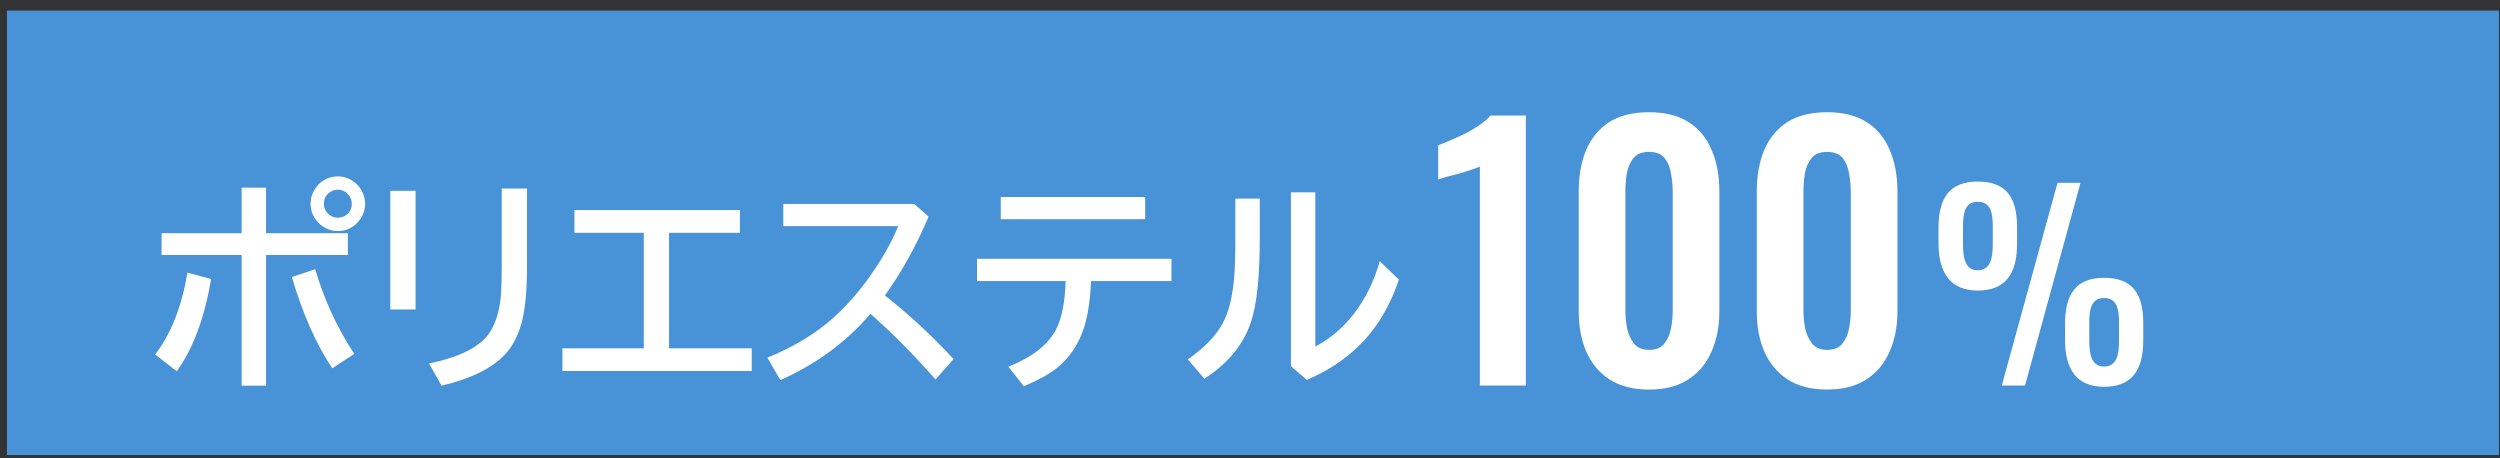
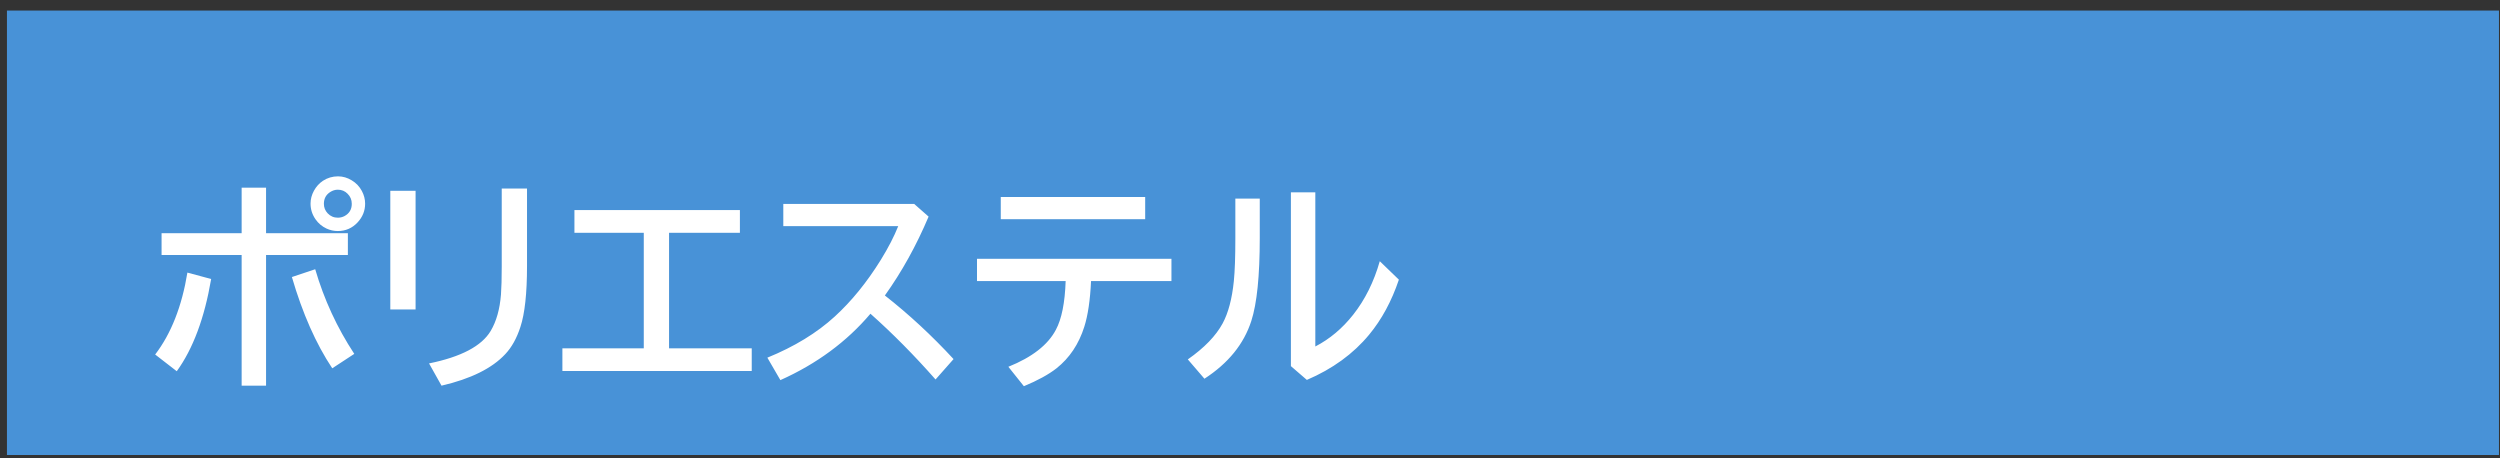
<svg xmlns="http://www.w3.org/2000/svg" width="180" height="33" viewBox="0 0 180 33" fill="none">
  <rect x="0" y="0" width="180" height="33" fill="#333333" stroke="none" />
  <rect width="179.425" height="32" transform="translate(0.5 0.76)" fill="#4892D7" />
  <path d="M17.398 13.51H19.156V16.791H25.047V18.361H19.156V27.768H17.398V18.361H11.633V16.791H17.398V13.51ZM11.172 25.525C12.323 24.02 13.096 22.054 13.492 19.627L15.203 20.088C14.724 22.9 13.898 25.114 12.727 26.729L11.172 25.525ZM23.922 26.518C22.75 24.757 21.781 22.567 21.016 19.947L22.695 19.385C23.331 21.562 24.268 23.593 25.508 25.479L23.922 26.518ZM24.336 12.697C24.685 12.697 25.016 12.794 25.328 12.986C25.641 13.174 25.883 13.429 26.055 13.752C26.211 14.044 26.289 14.348 26.289 14.666C26.289 15.176 26.107 15.627 25.742 16.018C25.357 16.429 24.883 16.635 24.32 16.635C24.039 16.635 23.768 16.575 23.508 16.455C23.185 16.304 22.922 16.083 22.719 15.791C22.479 15.447 22.359 15.07 22.359 14.658C22.359 14.341 22.44 14.033 22.602 13.736C22.763 13.44 22.979 13.2 23.25 13.018C23.578 12.804 23.94 12.697 24.336 12.697ZM24.32 13.658C24.133 13.658 23.953 13.713 23.781 13.822C23.474 14.015 23.32 14.299 23.32 14.674C23.32 14.94 23.412 15.169 23.594 15.361C23.792 15.57 24.037 15.674 24.328 15.674C24.49 15.674 24.643 15.637 24.789 15.565C25.148 15.377 25.328 15.08 25.328 14.674C25.328 14.387 25.227 14.145 25.023 13.947C24.836 13.755 24.602 13.658 24.32 13.658ZM28.102 13.736H29.922V22.283H28.102V13.736ZM36.125 13.572H37.945V19.158C37.945 21.122 37.786 22.583 37.469 23.541C37.203 24.359 36.841 25.01 36.383 25.494C35.43 26.52 33.898 27.278 31.789 27.768L30.891 26.166C33.198 25.697 34.677 24.919 35.328 23.83C35.74 23.137 35.987 22.262 36.07 21.205C36.107 20.715 36.125 20.038 36.125 19.174V13.572ZM41.359 15.127H53.273V16.76H48.172V25.08H54.125V26.713H40.492V25.08H46.352V16.76H41.359V15.127ZM56.398 14.682H65.82L66.859 15.596C65.979 17.679 64.93 19.572 63.711 21.275C65.44 22.63 67.088 24.156 68.656 25.854L67.359 27.322C65.823 25.578 64.26 23.999 62.672 22.588C60.964 24.604 58.802 26.197 56.188 27.369L55.25 25.752C57.193 24.96 58.81 23.973 60.102 22.791C61.31 21.687 62.417 20.325 63.422 18.705C63.958 17.835 64.375 17.028 64.672 16.283H56.398V14.682ZM70.344 18.635H84.344V20.236H78.555C78.492 21.606 78.331 22.703 78.07 23.525C77.674 24.775 77.008 25.773 76.07 26.518C75.497 26.965 74.713 27.395 73.719 27.807L72.602 26.408C74.31 25.721 75.451 24.833 76.023 23.744C76.44 22.968 76.674 21.799 76.727 20.236H70.344V18.635ZM72.055 14.182H82.453V15.783H72.055V14.182ZM88.945 14.299H90.703V17.143C90.703 19.866 90.5 21.856 90.094 23.111C89.557 24.773 88.432 26.158 86.719 27.268L85.523 25.877C86.711 25.044 87.547 24.179 88.031 23.283C88.438 22.528 88.706 21.515 88.836 20.244C88.909 19.525 88.945 18.502 88.945 17.174V14.299ZM92.945 13.846H94.703V24.947C95.74 24.411 96.648 23.648 97.43 22.658C98.284 21.575 98.922 20.291 99.344 18.807L100.719 20.135C100.198 21.682 99.484 23.002 98.578 24.096C97.438 25.476 95.943 26.562 94.094 27.354L92.945 26.361V13.846Z" fill="white" />
-   <path d="M106.549 27.76V11.992C106.453 12.04 106.261 12.112 105.973 12.208C105.701 12.304 105.397 12.4 105.061 12.496C104.725 12.576 104.413 12.656 104.125 12.736C103.853 12.816 103.661 12.88 103.549 12.928V10.456C103.773 10.376 104.053 10.264 104.389 10.12C104.725 9.976 105.077 9.816 105.445 9.64C105.829 9.448 106.181 9.24 106.501 9.016C106.837 8.792 107.109 8.56 107.317 8.32H109.861V27.76H106.549ZM118.731 28.048C117.595 28.048 116.651 27.808 115.899 27.328C115.163 26.848 114.603 26.184 114.219 25.336C113.851 24.488 113.667 23.512 113.667 22.408V13.792C113.667 12.656 113.843 11.664 114.195 10.816C114.563 9.952 115.115 9.28 115.851 8.8C116.603 8.32 117.563 8.08 118.731 8.08C119.899 8.08 120.851 8.32 121.587 8.8C122.339 9.28 122.891 9.952 123.243 10.816C123.611 11.664 123.795 12.656 123.795 13.792V22.408C123.795 23.512 123.603 24.488 123.219 25.336C122.851 26.184 122.291 26.848 121.539 27.328C120.803 27.808 119.867 28.048 118.731 28.048ZM118.731 25.192C119.227 25.192 119.595 25.04 119.835 24.736C120.075 24.432 120.235 24.064 120.315 23.632C120.395 23.2 120.435 22.776 120.435 22.36V13.84C120.435 13.392 120.395 12.952 120.315 12.52C120.251 12.072 120.099 11.696 119.859 11.392C119.619 11.088 119.243 10.936 118.731 10.936C118.219 10.936 117.843 11.088 117.603 11.392C117.363 11.696 117.203 12.072 117.123 12.52C117.059 12.952 117.027 13.392 117.027 13.84V22.36C117.027 22.776 117.067 23.2 117.147 23.632C117.243 24.064 117.411 24.432 117.651 24.736C117.891 25.04 118.251 25.192 118.731 25.192ZM131.552 28.048C130.416 28.048 129.472 27.808 128.72 27.328C127.984 26.848 127.424 26.184 127.04 25.336C126.672 24.488 126.488 23.512 126.488 22.408V13.792C126.488 12.656 126.664 11.664 127.016 10.816C127.384 9.952 127.936 9.28 128.672 8.8C129.424 8.32 130.384 8.08 131.552 8.08C132.72 8.08 133.672 8.32 134.408 8.8C135.16 9.28 135.712 9.952 136.064 10.816C136.432 11.664 136.616 12.656 136.616 13.792V22.408C136.616 23.512 136.424 24.488 136.04 25.336C135.672 26.184 135.112 26.848 134.36 27.328C133.624 27.808 132.688 28.048 131.552 28.048ZM131.552 25.192C132.048 25.192 132.416 25.04 132.656 24.736C132.896 24.432 133.056 24.064 133.136 23.632C133.216 23.2 133.256 22.776 133.256 22.36V13.84C133.256 13.392 133.216 12.952 133.136 12.52C133.072 12.072 132.92 11.696 132.68 11.392C132.44 11.088 132.064 10.936 131.552 10.936C131.04 10.936 130.664 11.088 130.424 11.392C130.184 11.696 130.024 12.072 129.944 12.52C129.88 12.952 129.848 13.392 129.848 13.84V22.36C129.848 22.776 129.888 23.2 129.968 23.632C130.064 24.064 130.232 24.432 130.472 24.736C130.712 25.04 131.072 25.192 131.552 25.192Z" fill="white" />
-   <path d="M142.399 20.92C140.401 20.92 139.573 19.606 139.573 17.536V16.402C139.573 14.278 140.347 13.072 142.399 13.072C144.433 13.072 145.225 14.206 145.225 16.312V17.59C145.225 19.678 144.415 20.92 142.399 20.92ZM144.127 27.76L148.141 13.162H149.797L145.801 27.76H144.127ZM142.399 19.462C143.317 19.462 143.479 18.562 143.479 17.59V16.312C143.479 15.322 143.335 14.53 142.399 14.53C141.463 14.53 141.337 15.358 141.337 16.33V17.608C141.337 18.58 141.499 19.462 142.399 19.462ZM151.489 27.85C149.491 27.85 148.681 26.554 148.681 24.466V23.332C148.681 21.226 149.437 20.002 151.489 20.002C153.541 20.002 154.315 21.154 154.315 23.26V24.52C154.315 26.626 153.505 27.85 151.489 27.85ZM151.489 26.392C152.425 26.392 152.569 25.492 152.569 24.538V23.242C152.569 22.252 152.425 21.46 151.489 21.46C150.553 21.46 150.427 22.288 150.427 23.26V24.538C150.427 25.51 150.589 26.392 151.489 26.392Z" fill="white" />
</svg>